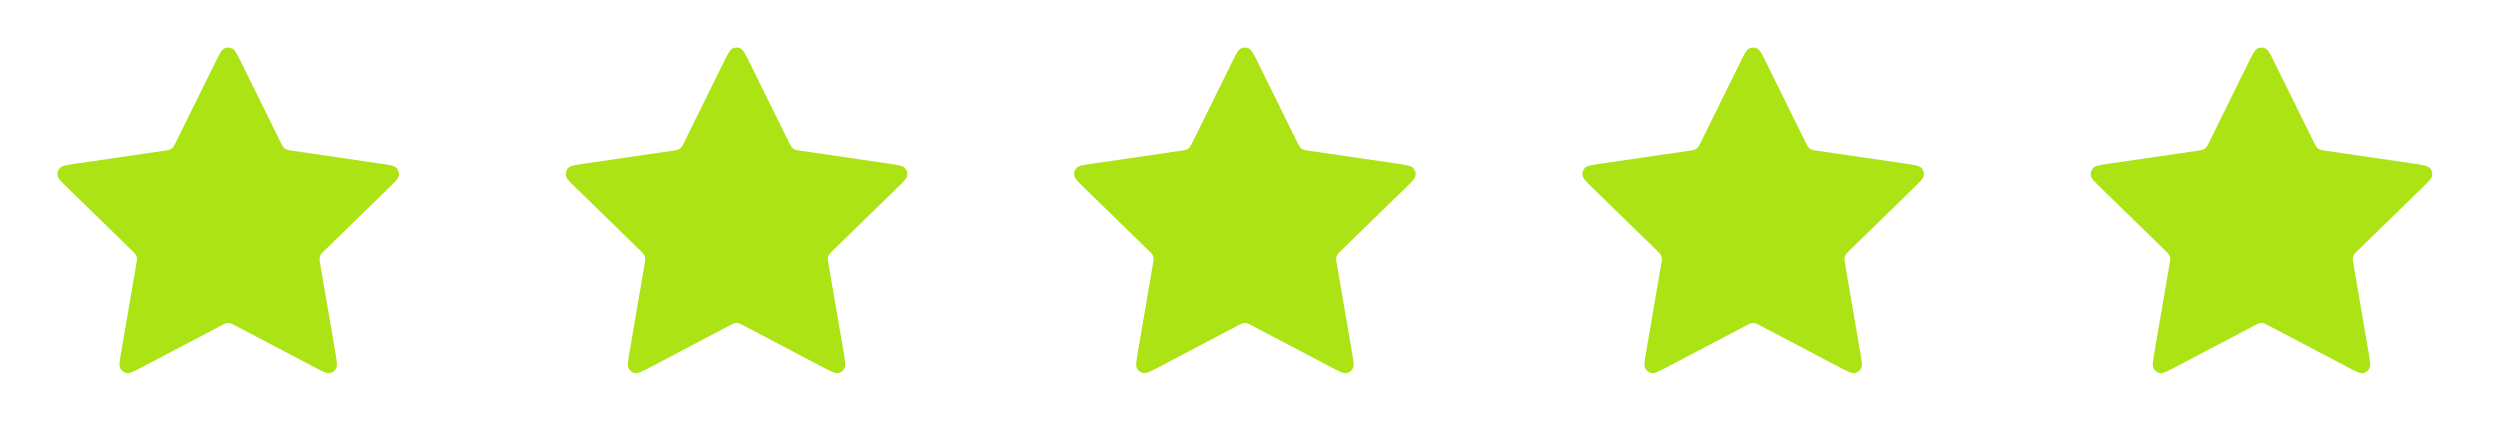
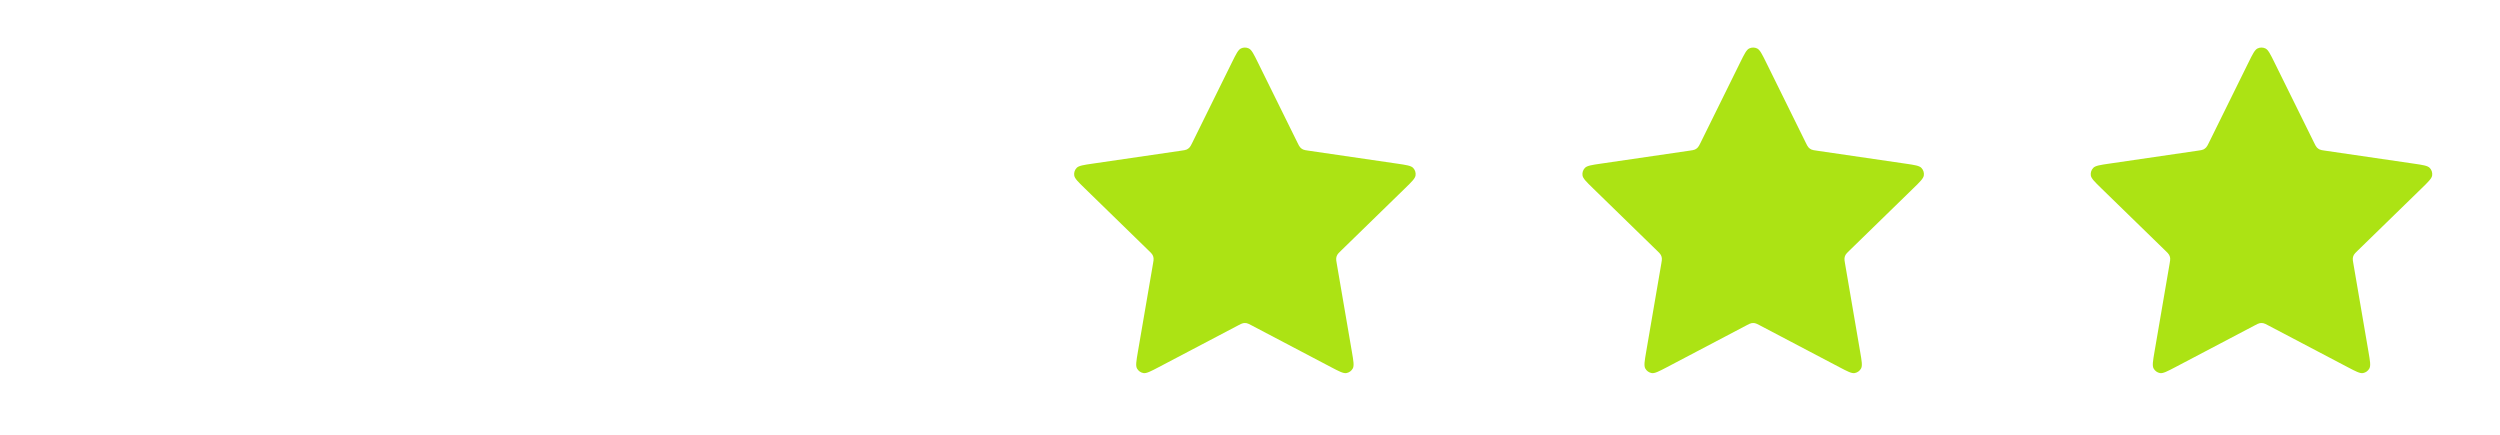
<svg xmlns="http://www.w3.org/2000/svg" width="115" height="20" viewBox="0 0 115 20" fill="none">
-   <path d="M9.902 2.874C10.094 2.485 10.19 2.29 10.32 2.228C10.434 2.174 10.565 2.174 10.679 2.228C10.809 2.29 10.905 2.485 11.097 2.874L12.919 6.566C12.976 6.68 13.005 6.738 13.046 6.782C13.083 6.822 13.127 6.854 13.175 6.877C13.231 6.902 13.294 6.912 13.421 6.93L17.497 7.526C17.926 7.589 18.141 7.62 18.24 7.725C18.326 7.816 18.367 7.941 18.351 8.066C18.332 8.209 18.176 8.36 17.866 8.663L14.917 11.535C14.825 11.624 14.779 11.669 14.75 11.722C14.723 11.77 14.707 11.821 14.7 11.875C14.693 11.935 14.704 11.999 14.725 12.125L15.421 16.181C15.494 16.609 15.531 16.823 15.462 16.95C15.402 17.06 15.296 17.138 15.172 17.161C15.03 17.187 14.838 17.086 14.454 16.884L10.81 14.968C10.696 14.908 10.639 14.878 10.58 14.866C10.527 14.856 10.472 14.856 10.419 14.866C10.359 14.878 10.303 14.908 10.189 14.968L6.545 16.884C6.161 17.086 5.969 17.187 5.827 17.161C5.703 17.138 5.597 17.06 5.537 16.95C5.468 16.823 5.504 16.609 5.578 16.181L6.273 12.125C6.295 11.999 6.306 11.935 6.299 11.875C6.292 11.821 6.275 11.77 6.249 11.722C6.219 11.669 6.173 11.624 6.082 11.535L3.133 8.663C2.822 8.36 2.667 8.209 2.648 8.066C2.632 7.941 2.672 7.816 2.759 7.725C2.858 7.62 3.073 7.589 3.502 7.526L7.578 6.93C7.705 6.912 7.768 6.902 7.823 6.877C7.872 6.854 7.916 6.822 7.953 6.782C7.994 6.738 8.023 6.68 8.079 6.566L9.902 2.874Z" fill="#ACE314" />
-   <path d="M33.284 2.874C33.476 2.485 33.572 2.29 33.703 2.228C33.816 2.174 33.948 2.174 34.062 2.228C34.192 2.29 34.288 2.485 34.48 2.874L36.302 6.566C36.359 6.68 36.387 6.738 36.429 6.782C36.465 6.822 36.509 6.854 36.558 6.877C36.614 6.902 36.677 6.912 36.804 6.93L40.88 7.526C41.309 7.589 41.523 7.62 41.623 7.725C41.709 7.816 41.75 7.941 41.733 8.066C41.715 8.209 41.559 8.36 41.248 8.663L38.3 11.535C38.208 11.624 38.162 11.669 38.133 11.722C38.106 11.77 38.089 11.821 38.083 11.875C38.076 11.935 38.086 11.999 38.108 12.125L38.804 16.181C38.877 16.609 38.914 16.823 38.845 16.95C38.785 17.06 38.678 17.138 38.555 17.161C38.413 17.187 38.221 17.086 37.836 16.884L34.193 14.968C34.079 14.908 34.022 14.878 33.962 14.866C33.909 14.856 33.855 14.856 33.802 14.866C33.742 14.878 33.685 14.908 33.572 14.968L29.928 16.884C29.544 17.086 29.352 17.187 29.21 17.161C29.086 17.138 28.979 17.06 28.919 16.95C28.851 16.823 28.887 16.609 28.961 16.181L29.656 12.125C29.678 11.999 29.689 11.935 29.681 11.875C29.675 11.821 29.658 11.77 29.632 11.722C29.602 11.669 29.556 11.624 29.464 11.535L26.516 8.663C26.205 8.36 26.05 8.209 26.031 8.066C26.015 7.941 26.055 7.816 26.142 7.725C26.241 7.62 26.456 7.589 26.885 7.526L30.961 6.93C31.087 6.912 31.151 6.902 31.206 6.877C31.255 6.854 31.299 6.822 31.336 6.782C31.377 6.738 31.405 6.68 31.462 6.566L33.284 2.874Z" fill="#ACE314" />
  <path d="M56.667 2.874C56.859 2.485 56.955 2.29 57.086 2.228C57.199 2.174 57.331 2.174 57.444 2.228C57.575 2.29 57.671 2.485 57.863 2.874L59.685 6.566C59.742 6.68 59.77 6.738 59.812 6.782C59.848 6.822 59.892 6.854 59.941 6.877C59.996 6.902 60.06 6.912 60.186 6.93L64.263 7.526C64.692 7.589 64.906 7.62 65.006 7.725C65.092 7.816 65.133 7.941 65.116 8.066C65.097 8.209 64.942 8.36 64.631 8.663L61.683 11.535C61.591 11.624 61.545 11.669 61.515 11.722C61.489 11.77 61.472 11.821 61.466 11.875C61.458 11.935 61.469 11.999 61.491 12.125L62.187 16.181C62.26 16.609 62.297 16.823 62.228 16.95C62.168 17.06 62.061 17.138 61.938 17.161C61.795 17.187 61.603 17.086 61.219 16.884L57.575 14.968C57.462 14.908 57.405 14.878 57.345 14.866C57.292 14.856 57.238 14.856 57.185 14.866C57.125 14.878 57.068 14.908 56.955 14.968L53.311 16.884C52.927 17.086 52.734 17.187 52.593 17.161C52.469 17.138 52.362 17.06 52.302 16.95C52.233 16.823 52.27 16.609 52.343 16.181L53.039 12.125C53.061 11.999 53.072 11.935 53.064 11.875C53.058 11.821 53.041 11.77 53.015 11.722C52.985 11.669 52.939 11.624 52.847 11.535L49.899 8.663C49.588 8.36 49.433 8.209 49.414 8.066C49.397 7.941 49.438 7.816 49.524 7.725C49.624 7.62 49.838 7.589 50.267 7.526L54.344 6.93C54.47 6.912 54.534 6.902 54.589 6.877C54.638 6.854 54.682 6.822 54.718 6.782C54.76 6.738 54.788 6.68 54.845 6.566L56.667 2.874Z" fill="#ACE314" />
  <path d="M80.048 2.874C80.24 2.485 80.336 2.29 80.466 2.228C80.58 2.174 80.712 2.174 80.825 2.228C80.956 2.29 81.052 2.485 81.244 2.874L83.066 6.566C83.123 6.68 83.151 6.738 83.192 6.782C83.229 6.822 83.273 6.854 83.322 6.877C83.377 6.902 83.441 6.912 83.567 6.93L87.643 7.526C88.073 7.589 88.287 7.62 88.386 7.725C88.473 7.816 88.513 7.941 88.497 8.066C88.478 8.209 88.323 8.36 88.012 8.663L85.064 11.535C84.972 11.624 84.926 11.669 84.896 11.722C84.87 11.77 84.853 11.821 84.847 11.875C84.839 11.935 84.85 11.999 84.872 12.125L85.567 16.181C85.641 16.609 85.677 16.823 85.609 16.95C85.549 17.06 85.442 17.138 85.318 17.161C85.176 17.187 84.984 17.086 84.6 16.884L80.956 14.968C80.843 14.908 80.786 14.878 80.726 14.866C80.673 14.856 80.619 14.856 80.566 14.866C80.506 14.878 80.449 14.908 80.335 14.968L76.692 16.884C76.307 17.086 76.115 17.187 75.973 17.161C75.85 17.138 75.743 17.06 75.683 16.95C75.614 16.823 75.651 16.609 75.724 16.181L76.42 12.125C76.442 11.999 76.452 11.935 76.445 11.875C76.439 11.821 76.422 11.77 76.395 11.722C76.366 11.669 76.32 11.624 76.228 11.535L73.28 8.663C72.969 8.36 72.814 8.209 72.795 8.066C72.778 7.941 72.819 7.816 72.905 7.725C73.004 7.62 73.219 7.589 73.648 7.526L77.724 6.93C77.851 6.912 77.915 6.902 77.97 6.877C78.019 6.854 78.063 6.822 78.099 6.782C78.141 6.738 78.169 6.68 78.226 6.566L80.048 2.874Z" fill="#ACE314" />
  <path d="M103.431 2.874C103.623 2.485 103.719 2.29 103.849 2.228C103.963 2.174 104.095 2.174 104.208 2.228C104.338 2.29 104.434 2.485 104.626 2.874L106.449 6.566C106.505 6.68 106.534 6.738 106.575 6.782C106.612 6.822 106.656 6.854 106.705 6.877C106.76 6.902 106.823 6.912 106.95 6.93L111.026 7.526C111.455 7.589 111.67 7.62 111.769 7.725C111.856 7.816 111.896 7.941 111.88 8.066C111.861 8.209 111.706 8.36 111.395 8.663L108.447 11.535C108.355 11.624 108.309 11.669 108.279 11.722C108.253 11.77 108.236 11.821 108.229 11.875C108.222 11.935 108.233 11.999 108.255 12.125L108.95 16.181C109.024 16.609 109.06 16.823 108.991 16.95C108.931 17.06 108.825 17.138 108.701 17.161C108.559 17.187 108.367 17.086 107.983 16.884L104.339 14.968C104.225 14.908 104.169 14.878 104.109 14.866C104.056 14.856 104.001 14.856 103.948 14.866C103.889 14.878 103.832 14.908 103.718 14.968L100.074 16.884C99.69 17.086 99.498 17.187 99.356 17.161C99.233 17.138 99.126 17.06 99.066 16.95C98.997 16.823 99.034 16.609 99.107 16.181L99.803 12.125C99.824 11.999 99.835 11.935 99.828 11.875C99.821 11.821 99.805 11.77 99.778 11.722C99.749 11.669 99.703 11.624 99.611 11.535L96.662 8.663C96.352 8.36 96.196 8.209 96.177 8.066C96.161 7.941 96.202 7.816 96.288 7.725C96.387 7.62 96.602 7.589 97.031 7.526L101.107 6.93C101.234 6.912 101.297 6.902 101.353 6.877C101.401 6.854 101.445 6.822 101.482 6.782C101.524 6.738 101.552 6.68 101.609 6.566L103.431 2.874Z" fill="#ACE314" />
</svg>